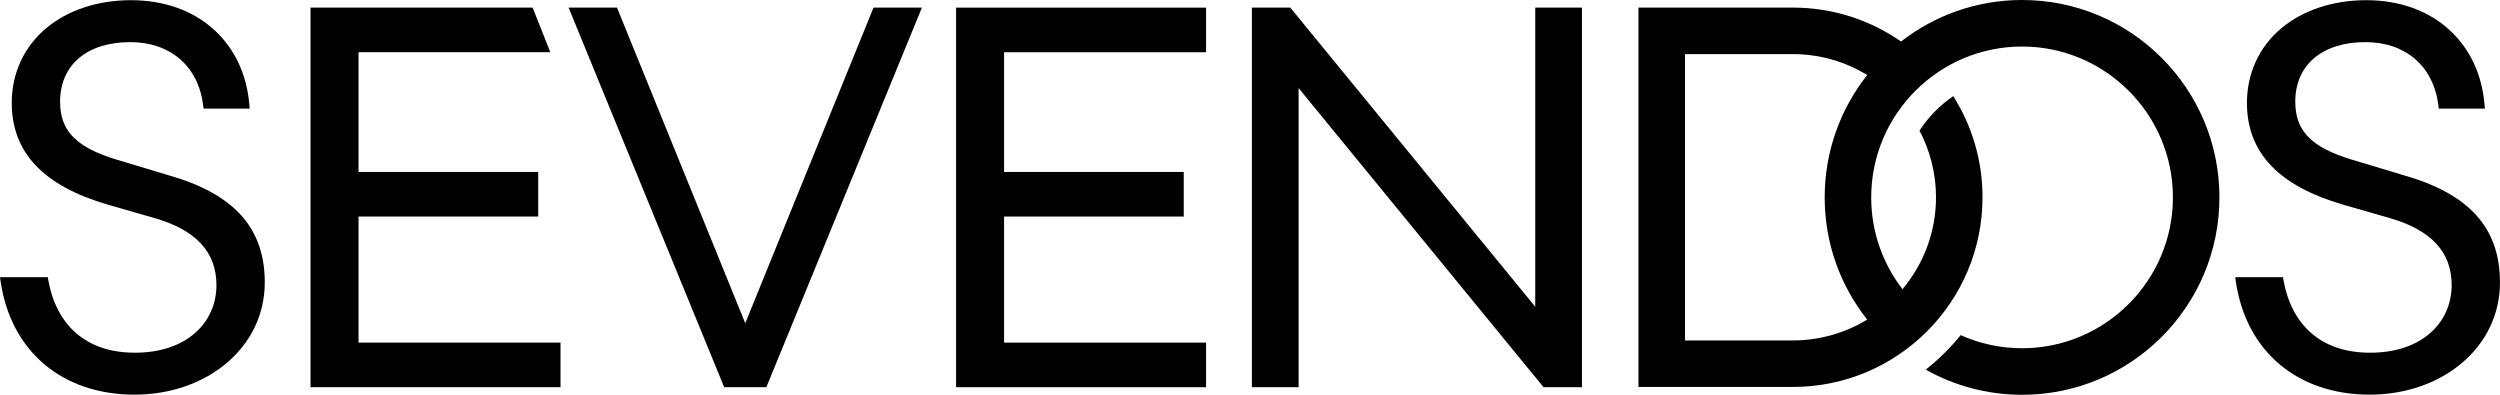
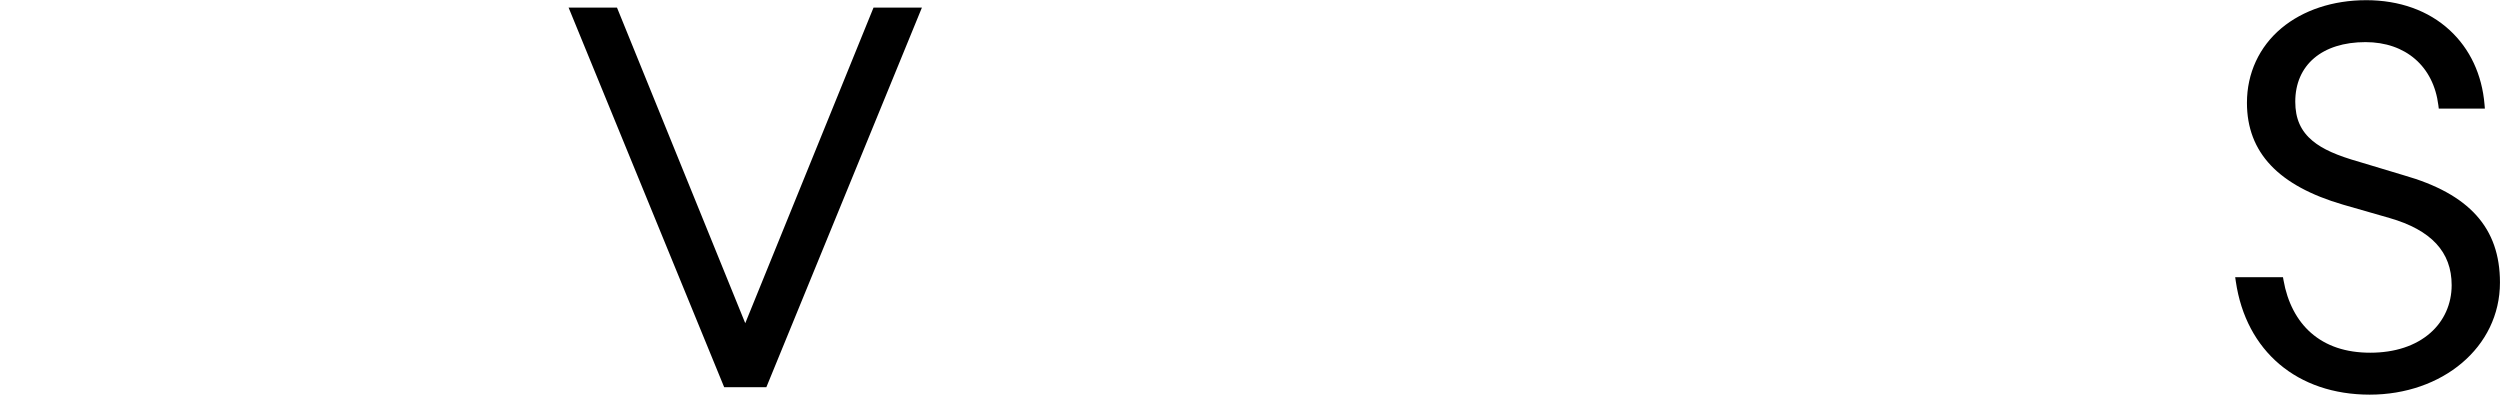
<svg xmlns="http://www.w3.org/2000/svg" id="Layer_1" version="1.1" viewBox="0 0 1300.1 205.29">
-   <path d="M68.03.1C50.89.1,35.27,5.26,24.04,14.64,12.48,24.31,6.11,38.09,6.11,53.45c0,25.85,16.37,43.19,50.05,53l24.06,6.91c21.76,6.26,32.34,17.69,32.34,34.93,0,9.75-3.94,18.58-11.1,24.86-7.66,6.72-18.46,10.27-31.22,10.27s-23.01-3.48-30.84-10.34c-7.31-6.41-12.25-15.86-14.27-27.34l-.28-1.59H0l.32,2.2c5.31,36.32,32,58.88,69.64,58.88s67.73-24.53,67.73-58.33c0-28.33-15.91-46.05-50.06-55.77l-22.92-6.9c-11.94-3.39-19.24-6.66-24.42-10.94-6.17-5.1-9.05-11.58-9.05-20.4,0-19.11,13.99-30.99,36.51-30.99,20.88,0,35.41,12.6,37.91,32.88l.21,1.68h23.97l-.17-2.08c-1.3-15.59-7.57-28.98-18.13-38.72C100.48,5.48,85.44.1,68.03.1h0Z" />
-   <path d="M161.49,3.97v197.4h130v-23.19h-105.04v-65.57h93.44v-23.19h-93.44V27.16h99.74l-9.2-23.19h-115.48Z" />
  <path d="M479.43,3.97h-25.17l-.49,1.2-66.21,162.91L321.35,5.16l-.49-1.2h-25.17l1.09,2.65,79.33,193.56.49,1.19h21.93l.49-1.19L478.34,6.62l1.09-2.65h0Z" />
-   <path d="M497.2,3.97v197.4h130v-23.19h-105.04v-65.57h93.43v-23.19h-93.43V27.16h105.04V3.97h-130Z" />
-   <path d="M822.68,3.97h-24.3v155.54L671.58,4.67l-.58-.7h-19.97v197.4h24.3V45.83l126.8,154.83.58.7h19.97V3.97h0Z" />
  <path d="M1230.43.1c-17.14,0-32.76,5.17-43.99,14.55-11.57,9.67-17.94,23.45-17.94,38.8,0,25.85,16.37,43.19,50.05,53l24.06,6.91c21.76,6.26,32.35,17.69,32.35,34.93,0,9.75-3.94,18.58-11.1,24.86-7.66,6.72-18.46,10.27-31.23,10.27s-23.01-3.48-30.84-10.34c-7.31-6.41-12.25-15.86-14.27-27.34l-.28-1.59h-24.85l.32,2.2c5.31,36.32,32,58.88,69.64,58.88s67.73-24.53,67.73-58.33c0-28.33-15.91-46.05-50.06-55.77l-22.92-6.9c-11.94-3.39-19.23-6.66-24.42-10.94-6.17-5.1-9.05-11.58-9.05-20.4,0-19.11,13.99-30.99,36.51-30.99,20.88,0,35.41,12.6,37.91,32.88l.21,1.69h23.97l-.17-2.08c-1.3-15.59-7.57-28.98-18.14-38.72-11.05-10.19-26.1-15.58-43.5-15.58h0Z" />
-   <path d="M1051.56,0c-23.73,0-45.55,8.07-62.94,21.59-15.96-11.11-35.35-17.64-56.27-17.64h-80.28v197.28h80.28c54.48,0,98.64-44.16,98.64-98.64,0-19.34-5.59-37.37-15.21-52.6-6.98,4.75-12.95,10.86-17.58,17.93,5.48,10.36,8.6,22.16,8.6,34.67,0,18.19-6.56,34.86-17.44,47.81-10.19-13.24-16.26-29.79-16.26-47.75,0-43.26,35.19-78.45,78.45-78.45s78.45,35.19,78.45,78.45-35.19,78.45-78.45,78.45c-11.37,0-22.17-2.45-31.93-6.82-5.37,6.64-11.47,12.66-18.17,17.95,14.82,8.31,31.9,13.07,50.1,13.07,56.69,0,102.64-45.96,102.64-102.64S1108.25,0,1051.56,0ZM876.26,177.03V28.14h56.09c14.16,0,27.4,3.99,38.68,10.89-13.84,17.49-22.12,39.58-22.12,63.62s8.27,46.07,22.09,63.55c-11.27,6.87-24.51,10.84-38.65,10.84h-56.09Z" />
</svg>